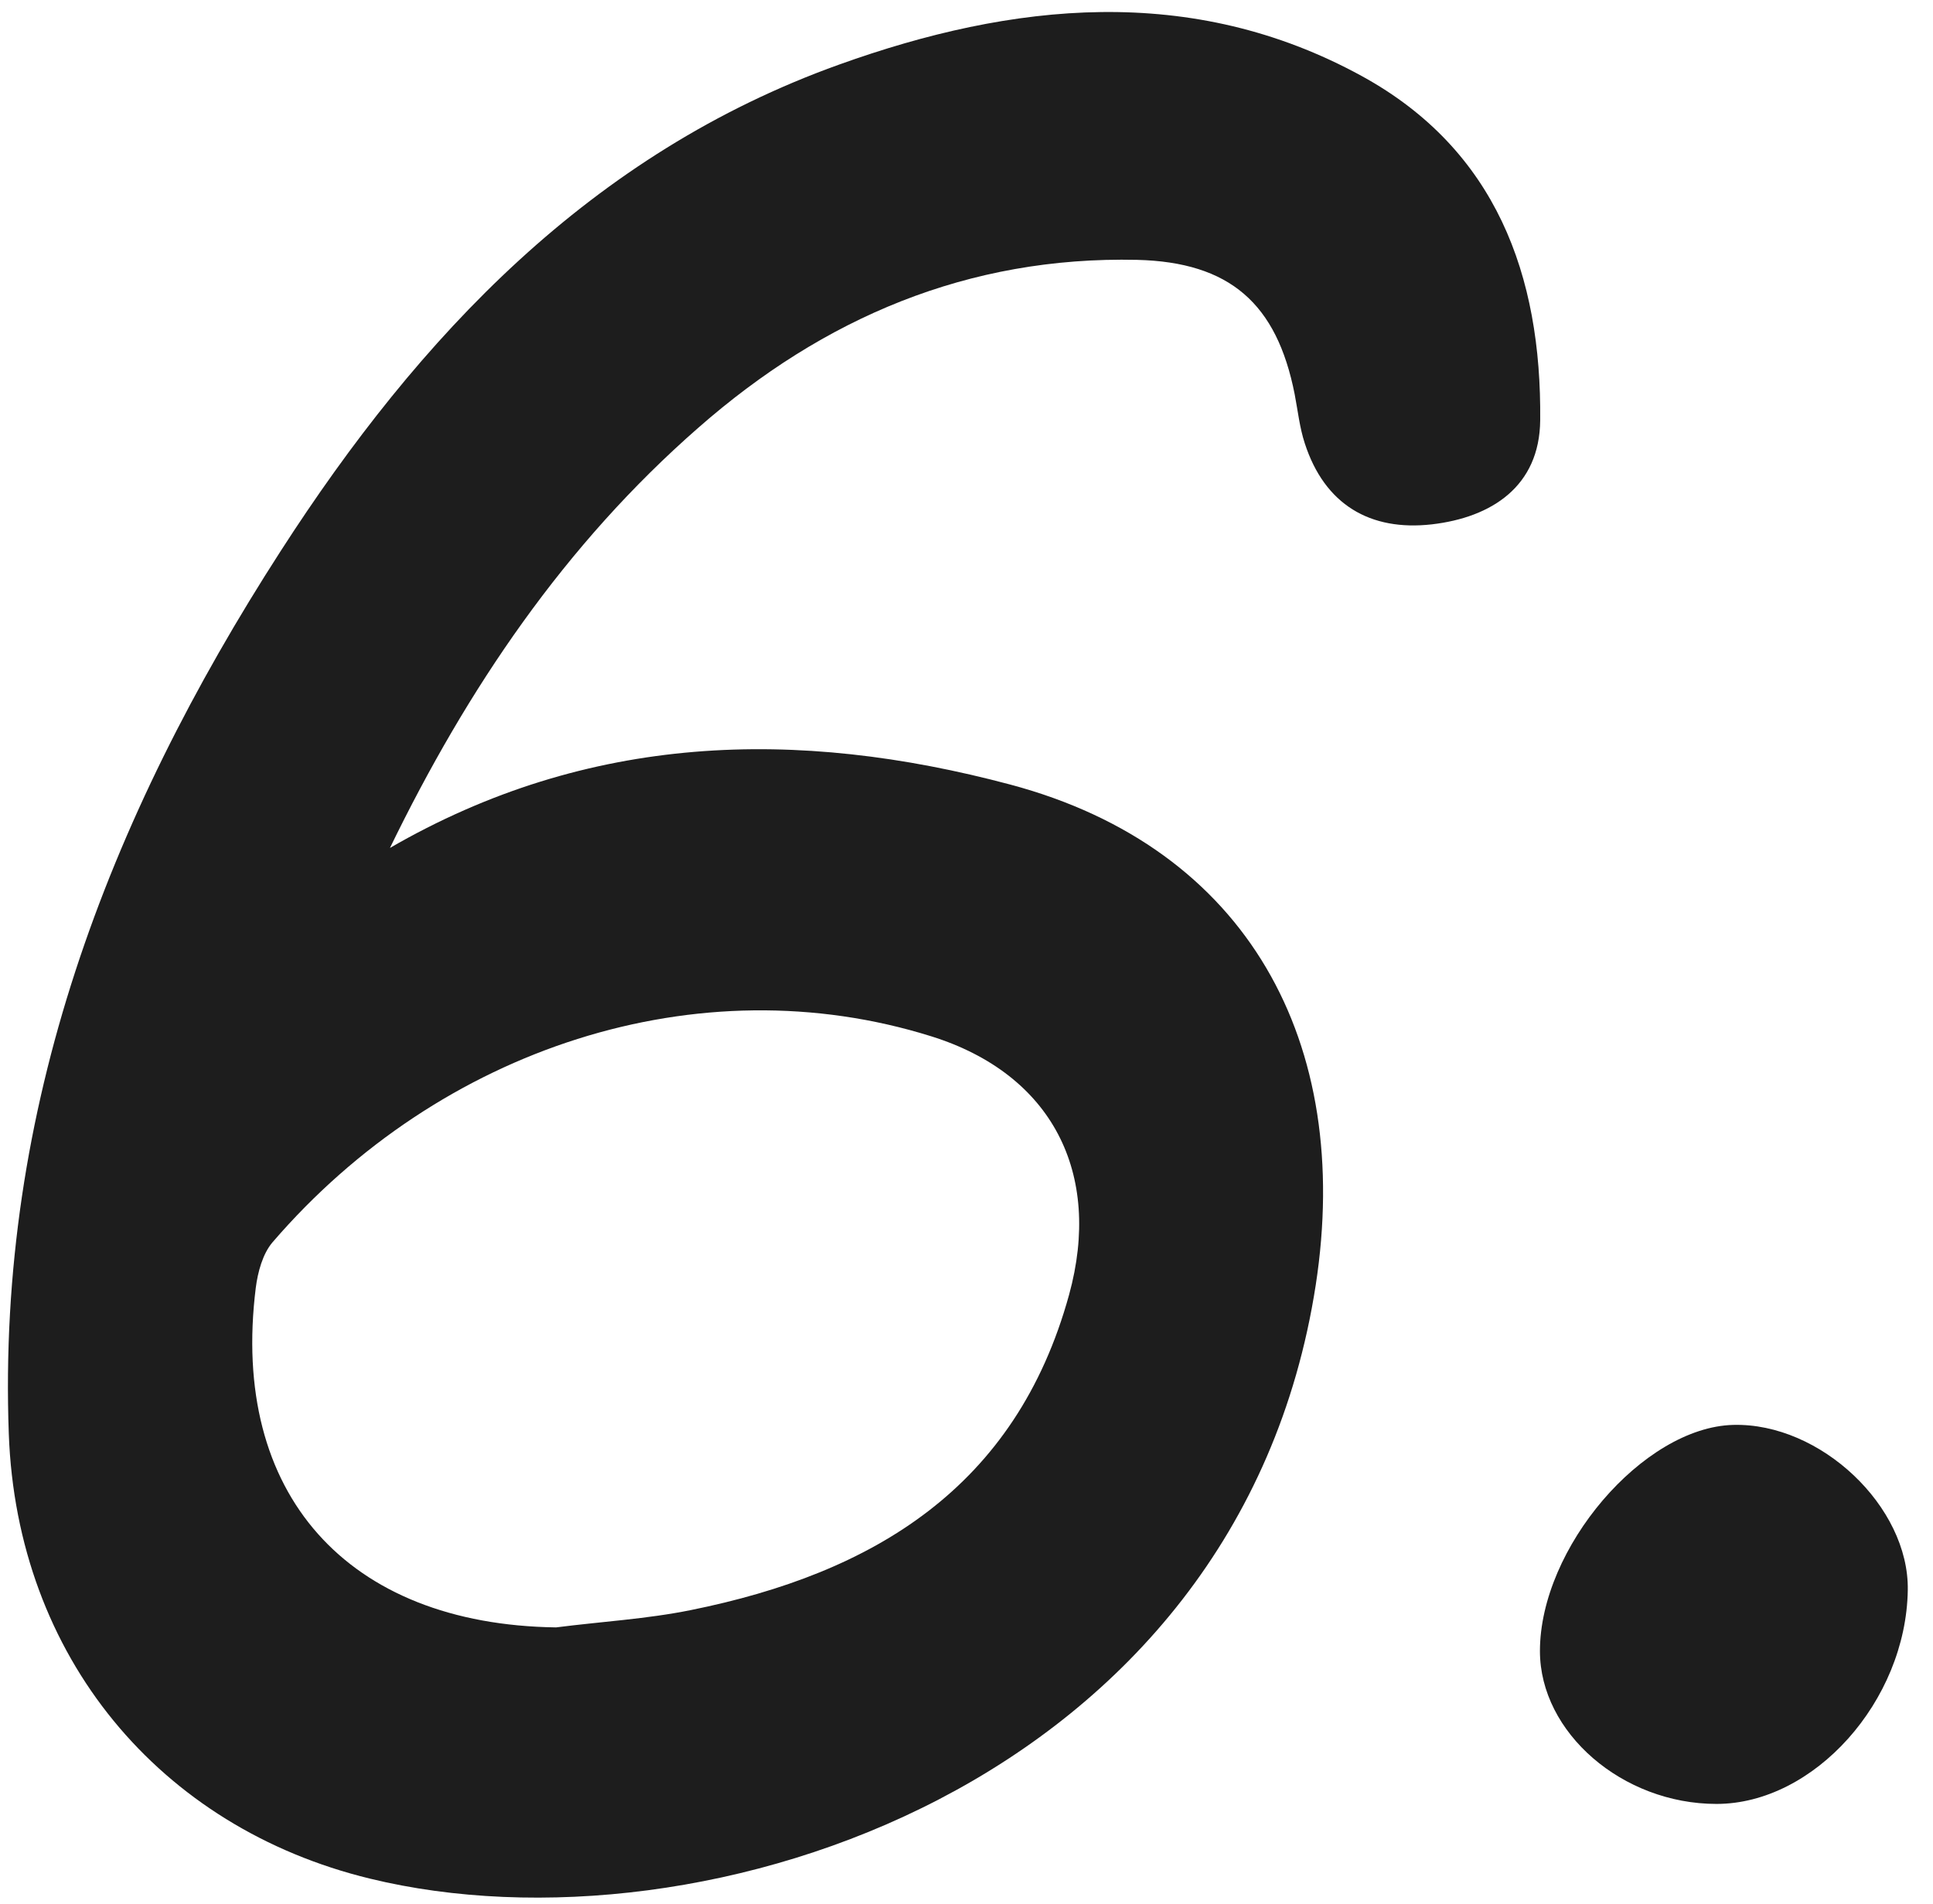
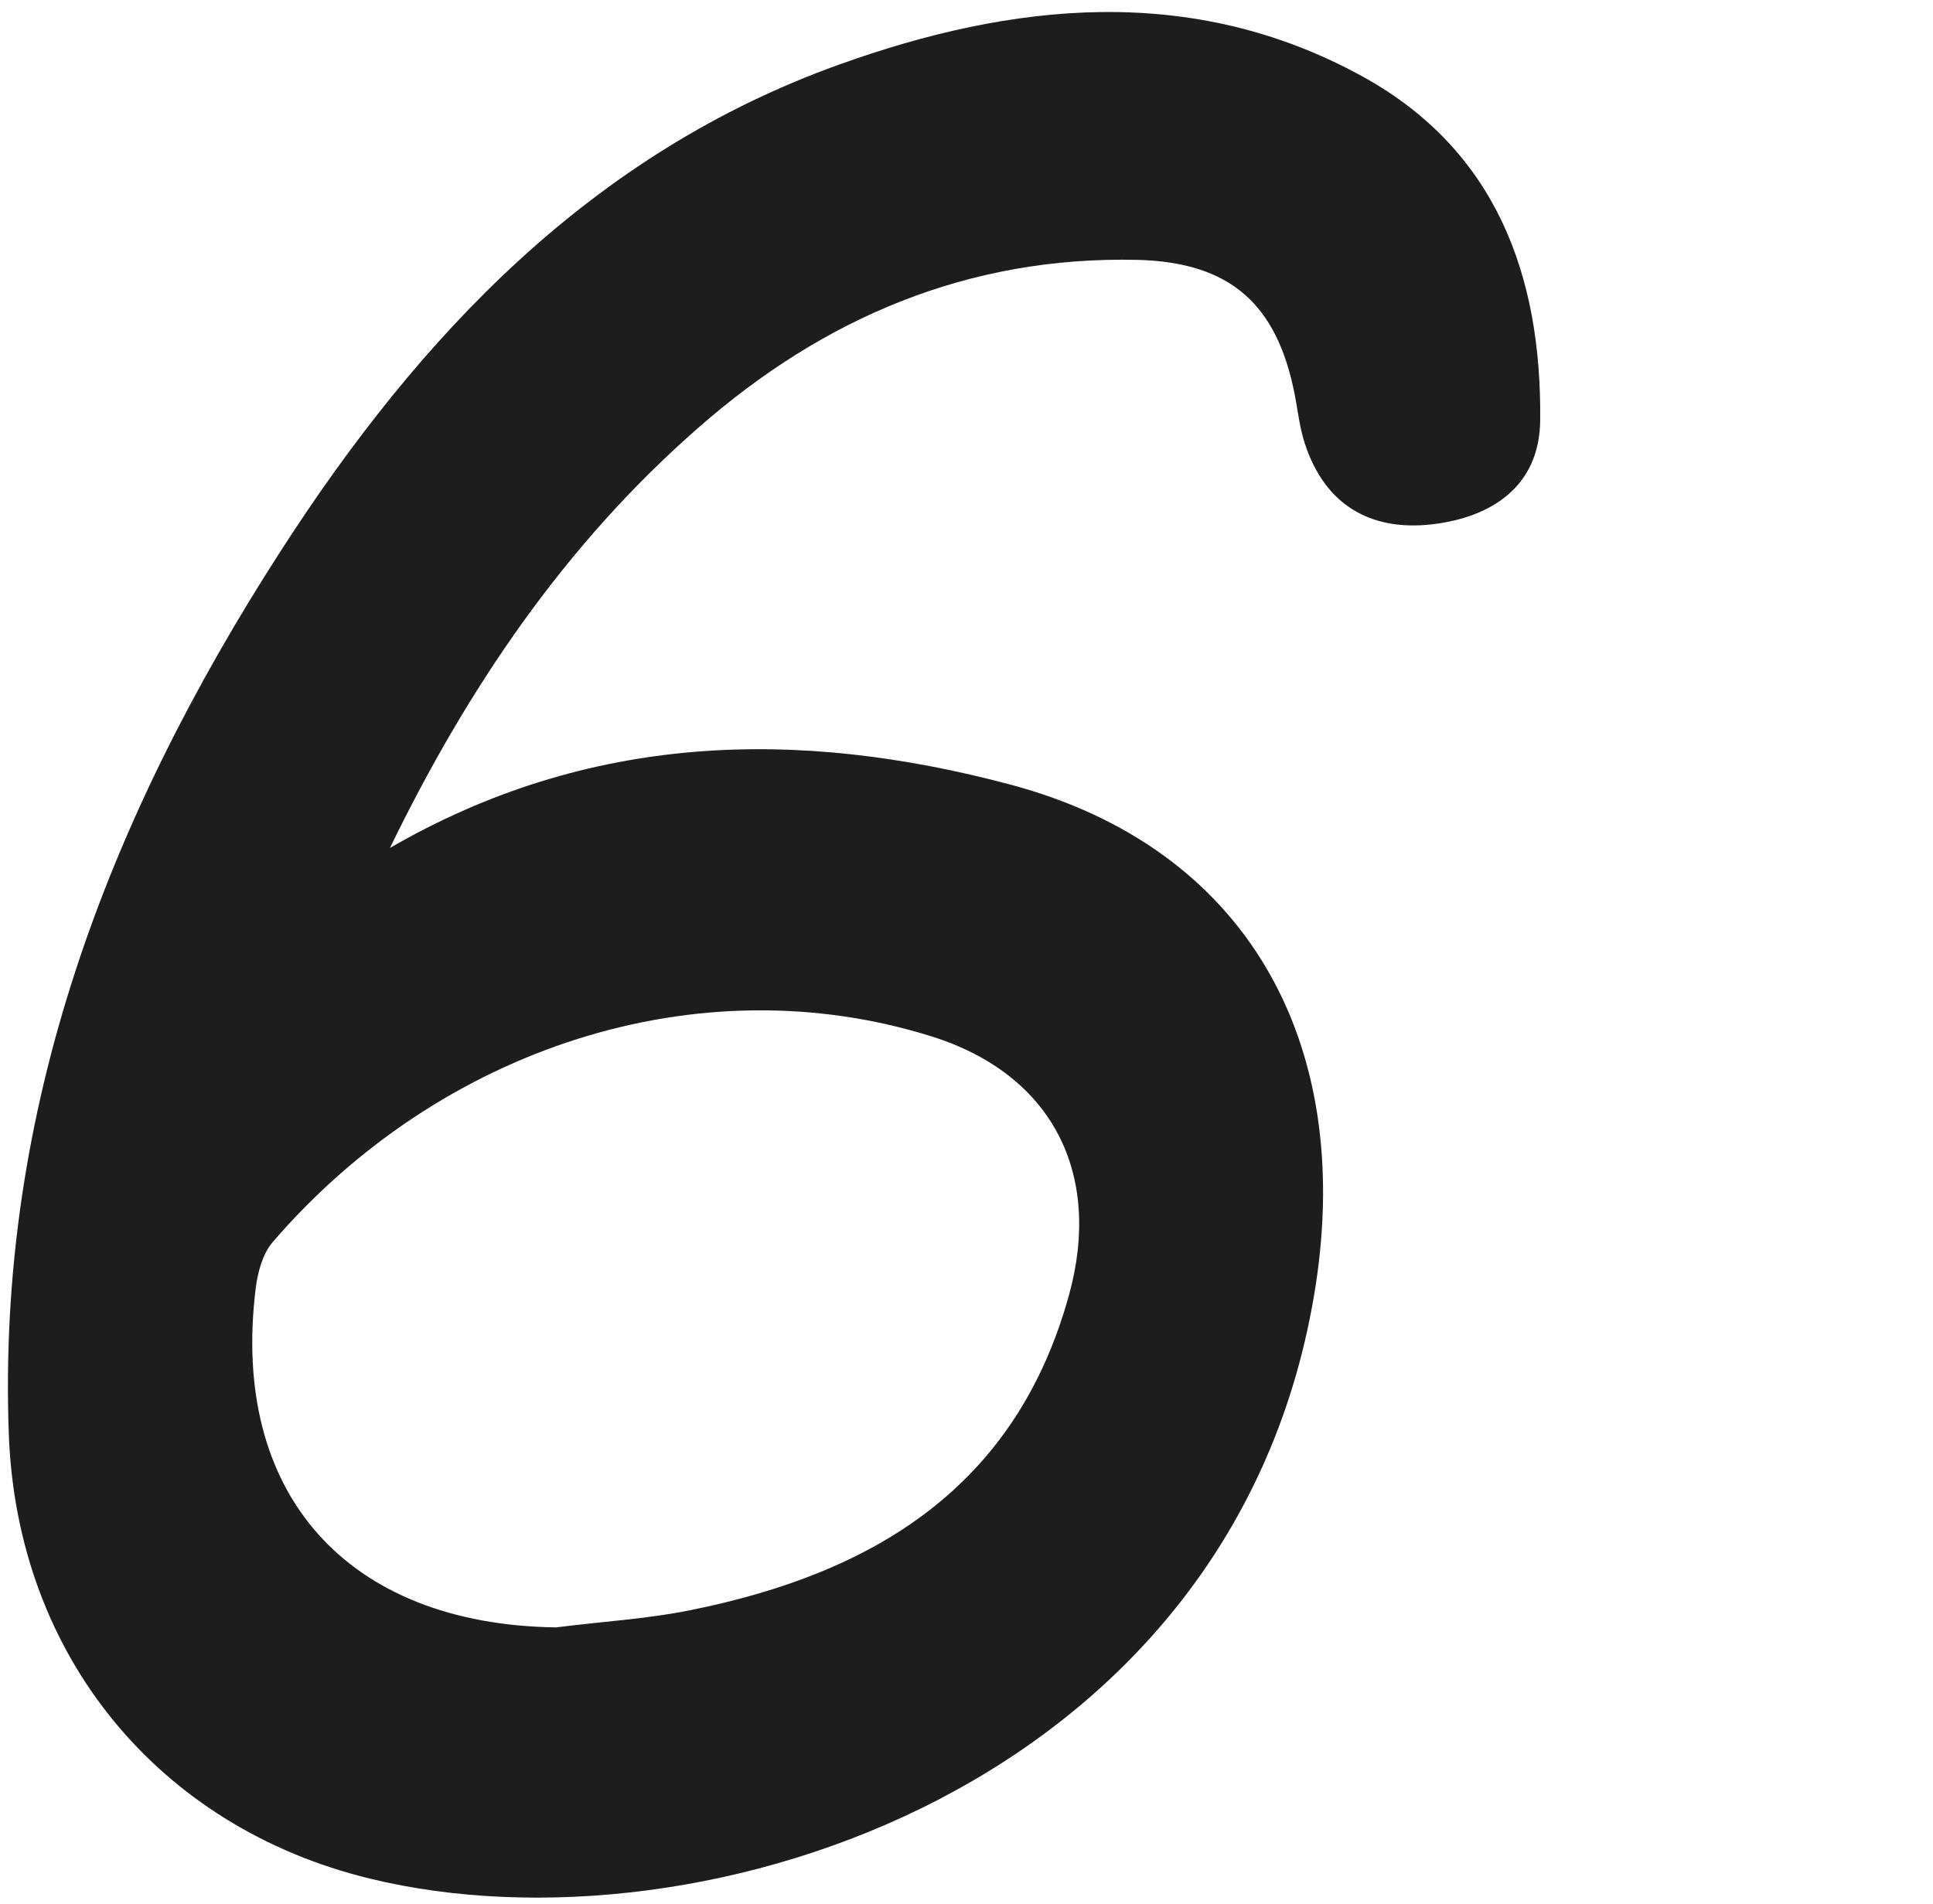
<svg xmlns="http://www.w3.org/2000/svg" width="67" height="66" viewBox="0 0 67 66" fill="none">
  <path d="M13.495 29.409C20.395 25.409 27.625 25.229 35.015 27.199C43.265 29.399 46.895 36.159 45.605 44.549C42.935 61.829 24.395 67.949 12.825 65.129C5.535 63.359 0.585 57.439 0.305 49.709C-0.105 38.439 3.725 28.419 9.725 19.109C14.535 11.639 20.495 5.319 29.085 2.239C35.075 0.089 41.295 -0.601 47.205 2.639C51.855 5.189 53.435 9.549 53.385 14.569C53.365 16.859 51.705 17.939 49.625 18.179C47.495 18.419 45.915 17.499 45.225 15.369C45.045 14.819 44.985 14.239 44.875 13.669C44.255 10.519 42.625 9.089 39.415 9.009C33.555 8.879 28.545 11.019 24.205 14.829C19.575 18.879 16.205 23.859 13.505 29.419L13.495 29.409ZM19.275 56.419C20.835 56.219 22.415 56.129 23.945 55.819C30.285 54.539 35.215 51.569 37.055 44.889C38.215 40.669 36.465 37.239 32.285 35.929C24.215 33.399 15.255 36.319 9.445 43.069C9.105 43.469 8.935 44.099 8.865 44.649C7.975 51.789 12.025 56.319 19.275 56.419Z" fill="#1D1D1D" />
-   <path d="M59.495 62.539C56.236 62.539 53.376 60.069 53.376 57.239C53.376 53.669 56.955 49.479 60.075 49.399C63.095 49.319 66.175 52.229 66.126 55.129C66.066 58.979 62.876 62.539 59.495 62.539Z" fill="#1D1D1D" />
</svg>